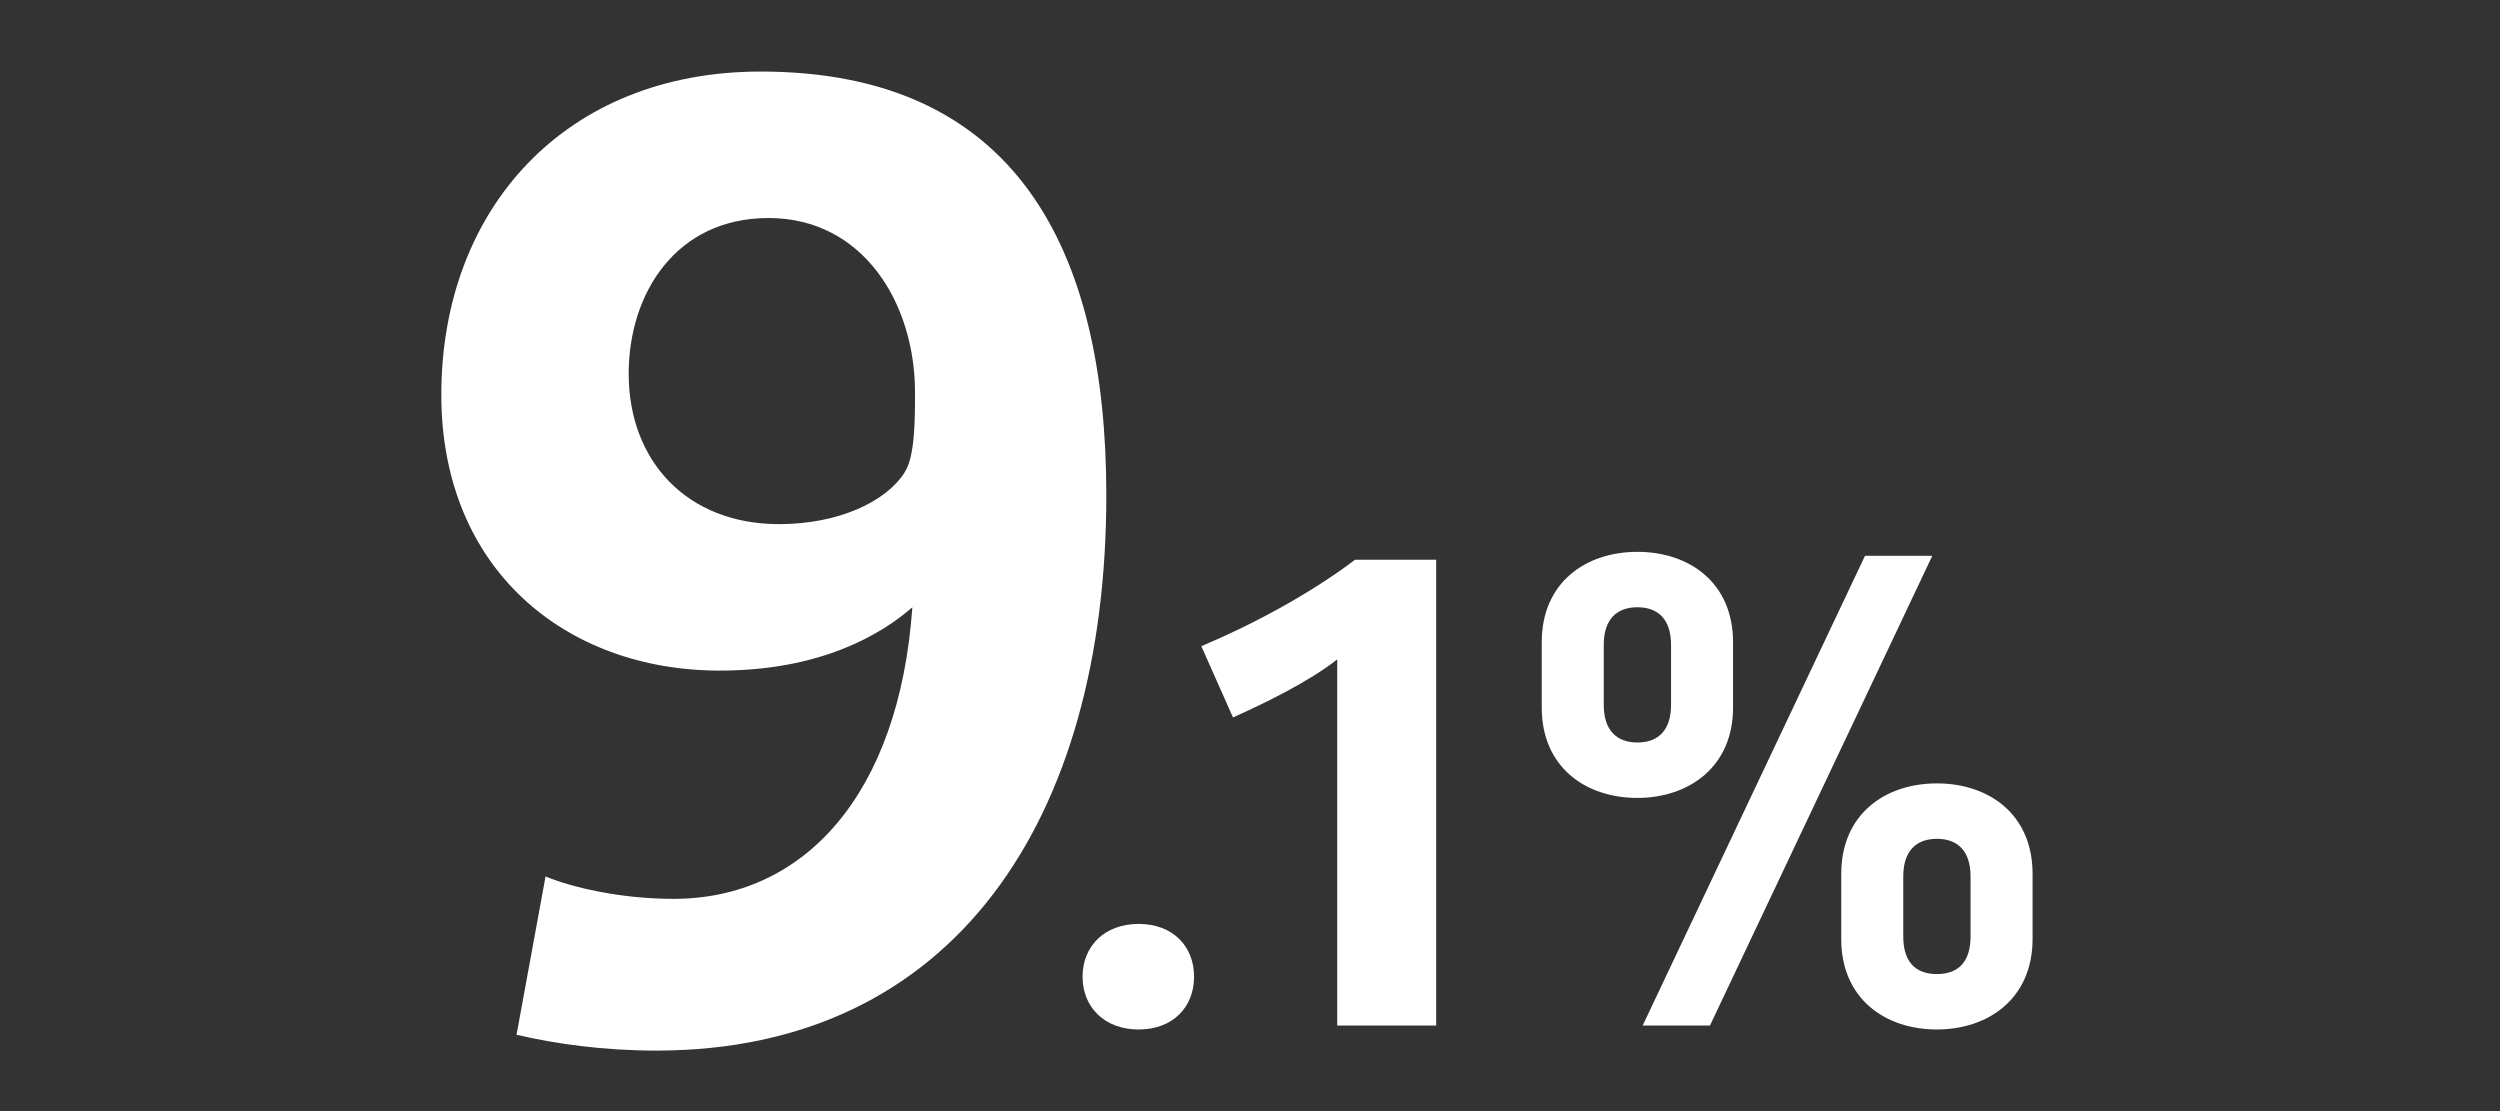
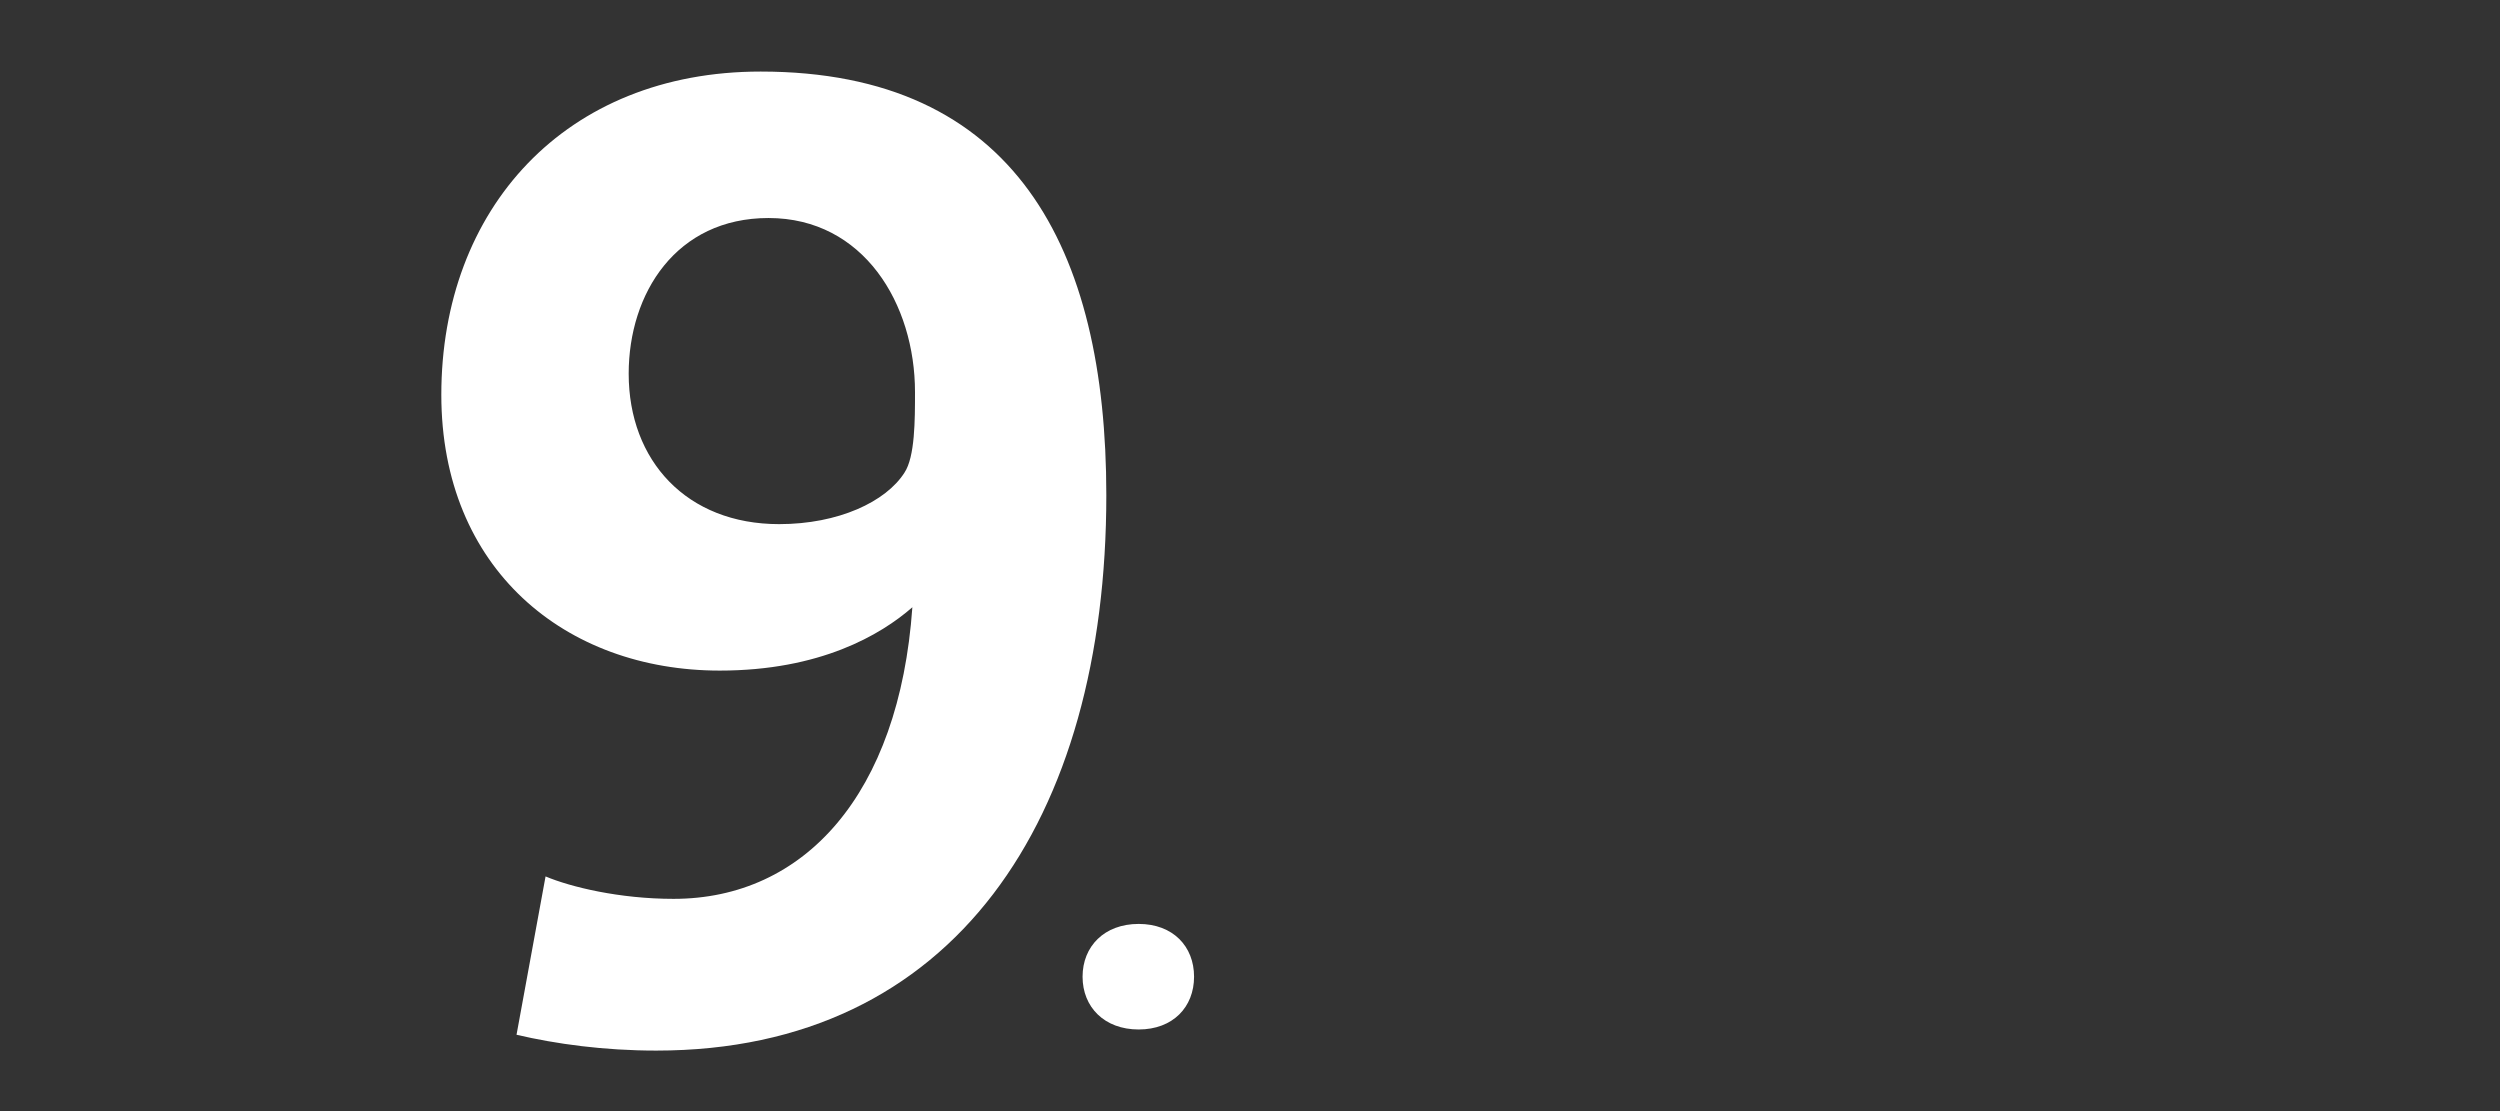
<svg xmlns="http://www.w3.org/2000/svg" id="_レイヤー_1" viewBox="0 0 720 320">
  <rect x="0" y="0" width="720" height="320" fill="#333333" stroke="none" />
  <defs>
    <style>.cls-1{fill:#fff;}</style>
  </defs>
  <path class="cls-1" d="M189.04,302.57c-15.2,0-28.88-1.9-40.28-4.56l8.36-45.6c7.22,3.04,21.28,6.46,36.86,6.46,37.62,0,64.98-30.02,68.78-83.98-9.12,7.98-26.6,18.24-55.48,18.24-44.46,0-80.18-29.26-80.18-79.42,0-53.58,35.72-93.1,91.96-93.1,73.34,0,99.56,50.92,99.56,121.98,0,93.1-43.7,159.98-129.58,159.98ZM221.34,62.79c-26.6,0-40.28,21.66-40.28,44.84,0,25.08,16.72,43.32,43.32,43.32,17.1,0,30.78-6.46,36.1-14.82,3.04-4.56,3.04-15.2,3.04-23.18,0-25.46-14.82-50.16-42.18-50.16Z" />
  <path class="cls-1" d="M327.93,296.49c-9.88,0-16.15-6.46-16.15-15.2s6.27-15.2,16.15-15.2,15.96,6.46,15.96,15.2-6.08,15.2-15.96,15.2Z" />
-   <path class="cls-1" d="M385.12,295.35v-105.45c-8.17,6.46-21.09,12.73-30.02,16.72l-9.12-20.52c14.06-5.89,30.97-14.82,44.27-24.89h23.37v134.14h-28.5Z" />
-   <path class="cls-1" d="M471.57,229.8c-15.01,0-27.55-8.93-27.55-26.03v-18.81c0-17.1,12.54-26.03,27.55-26.03s27.55,8.93,27.55,26.03v18.81c0,17.1-12.73,26.03-27.55,26.03ZM481.26,185.72c0-7.22-3.61-10.83-9.69-10.83s-9.69,3.61-9.69,10.83v17.29c0,7.22,3.61,10.83,9.69,10.83s9.69-3.61,9.69-10.83v-17.29ZM492.47,295.35h-19.38l64.03-135.28h19.38l-64.03,135.28ZM557.83,296.49c-15.01,0-27.55-8.93-27.55-26.03v-18.81c0-17.1,12.54-26.03,27.55-26.03s27.55,8.93,27.55,26.03v18.81c0,17.1-12.73,26.03-27.55,26.03ZM567.52,252.41c0-7.22-3.61-10.83-9.69-10.83s-9.69,3.61-9.69,10.83v17.29c0,7.22,3.42,10.83,9.69,10.83s9.69-3.61,9.69-10.83v-17.29Z" />
</svg>